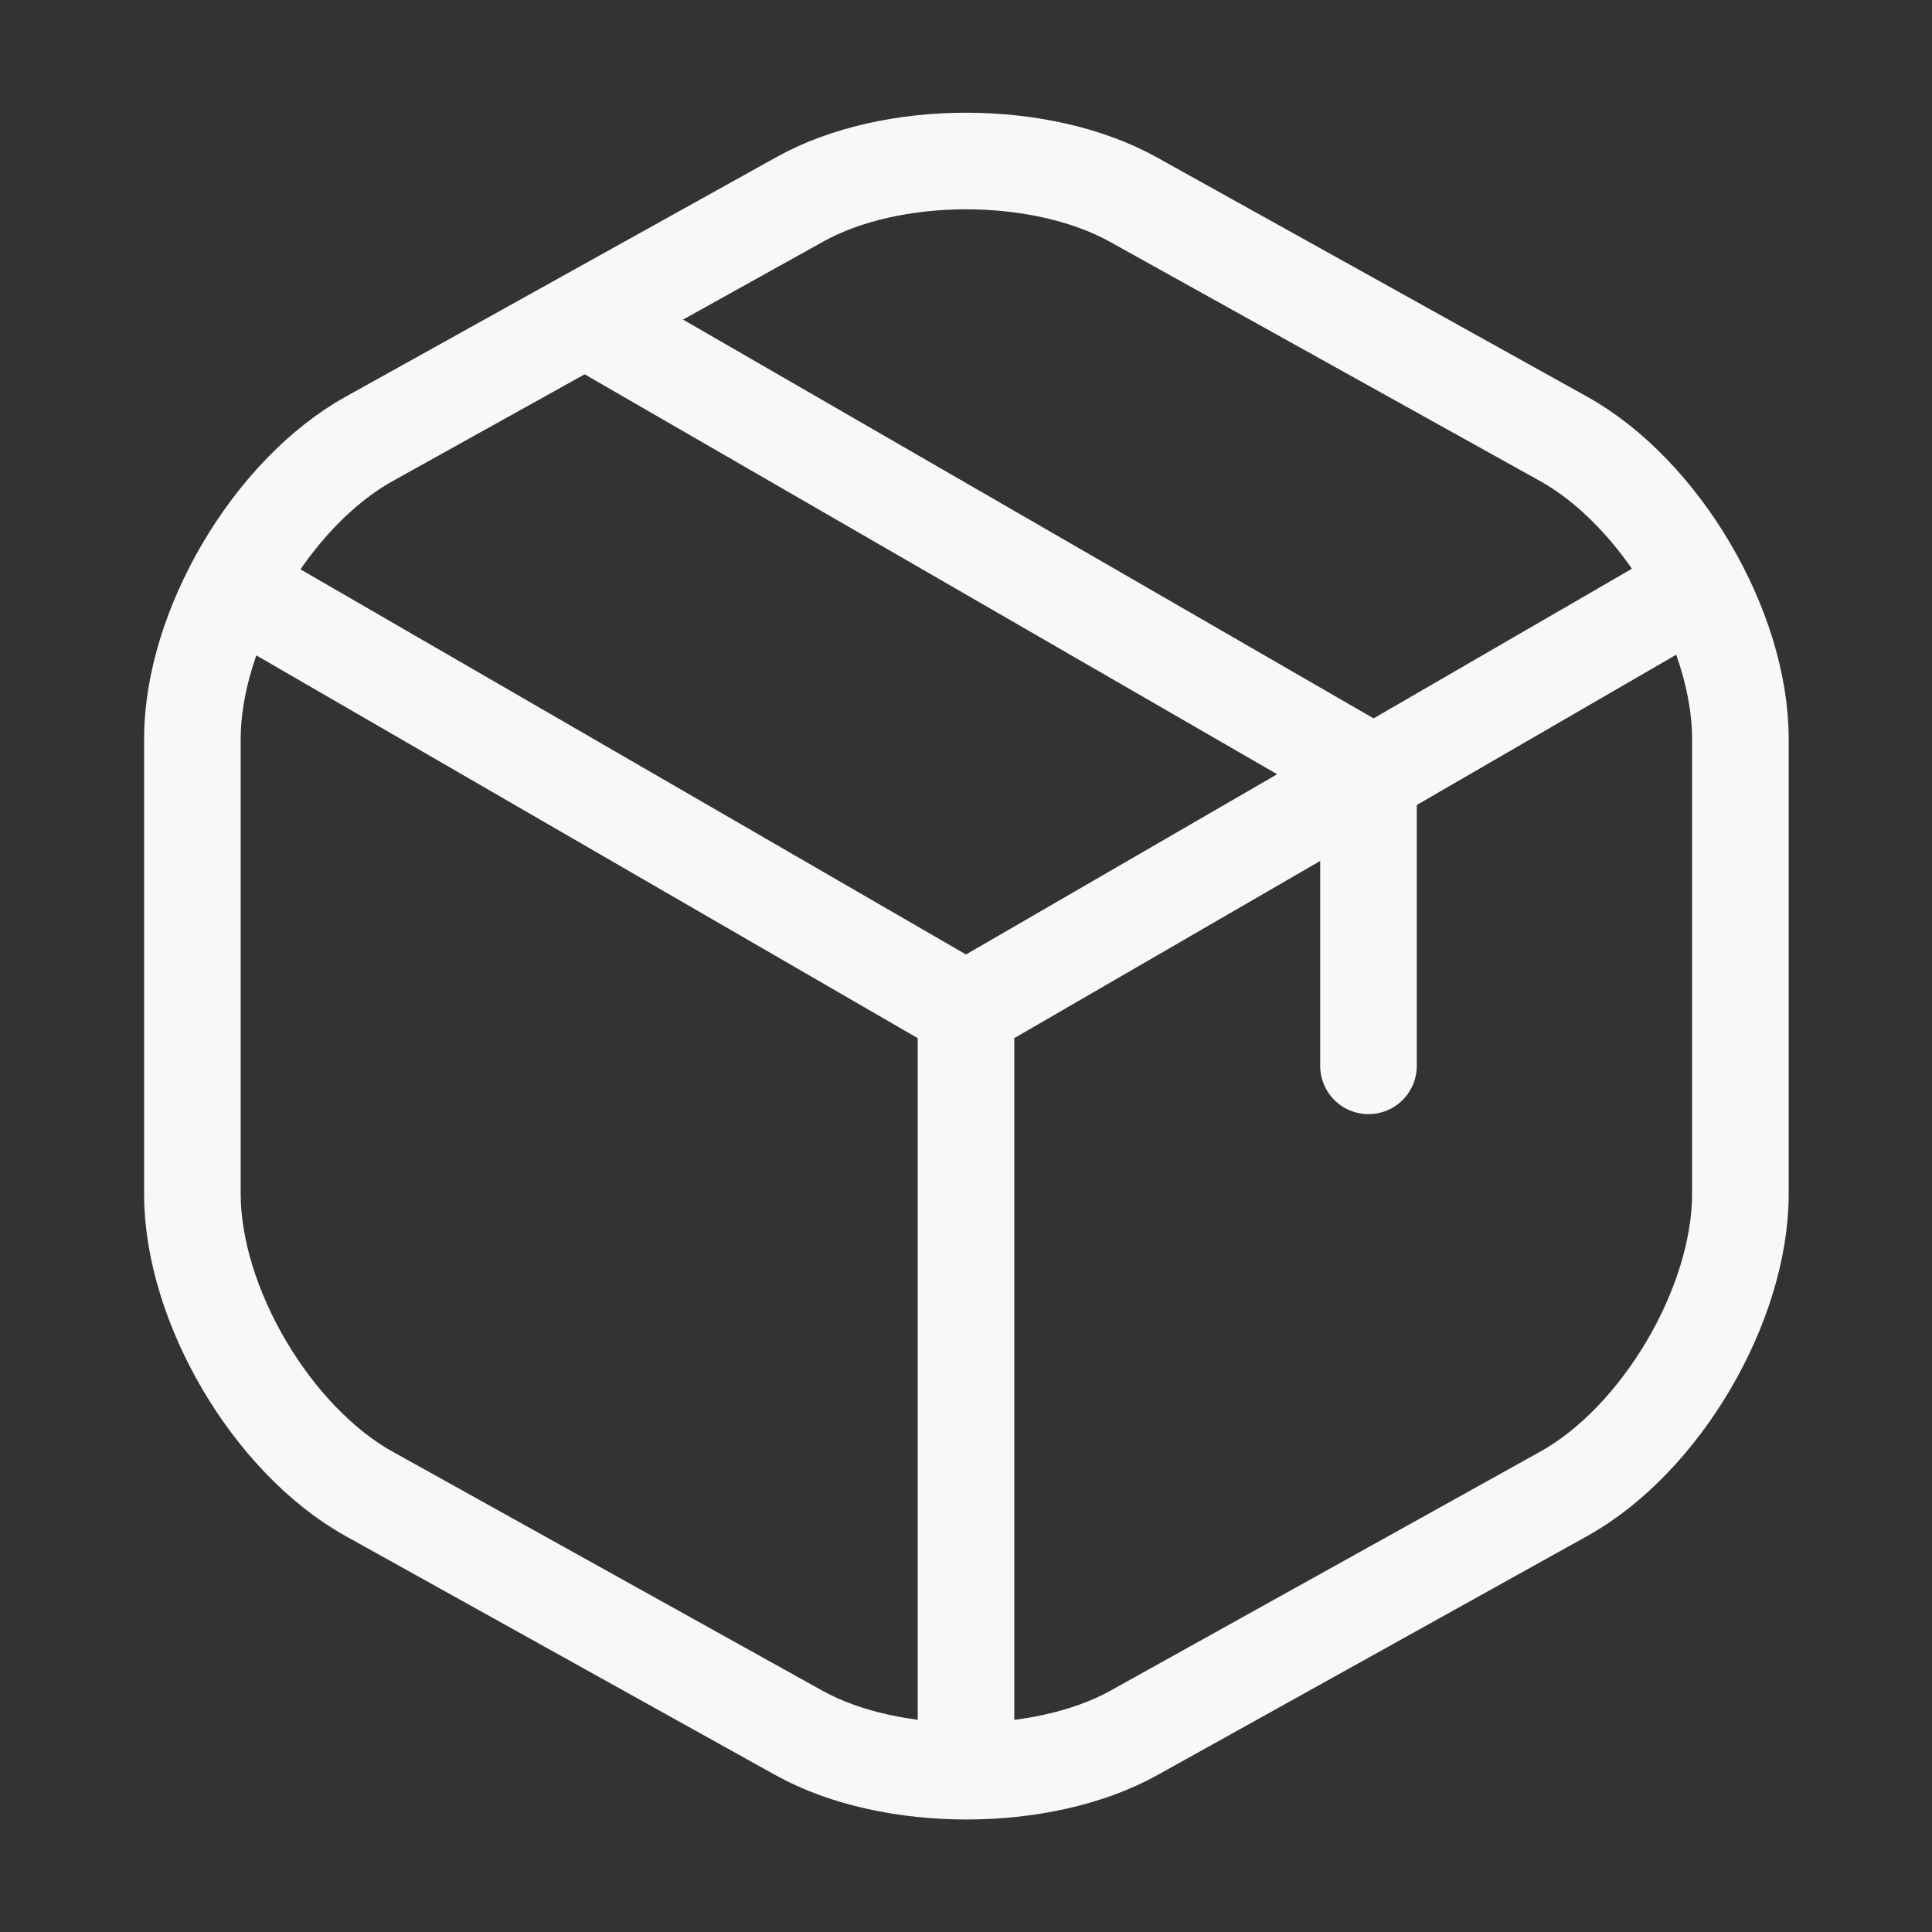
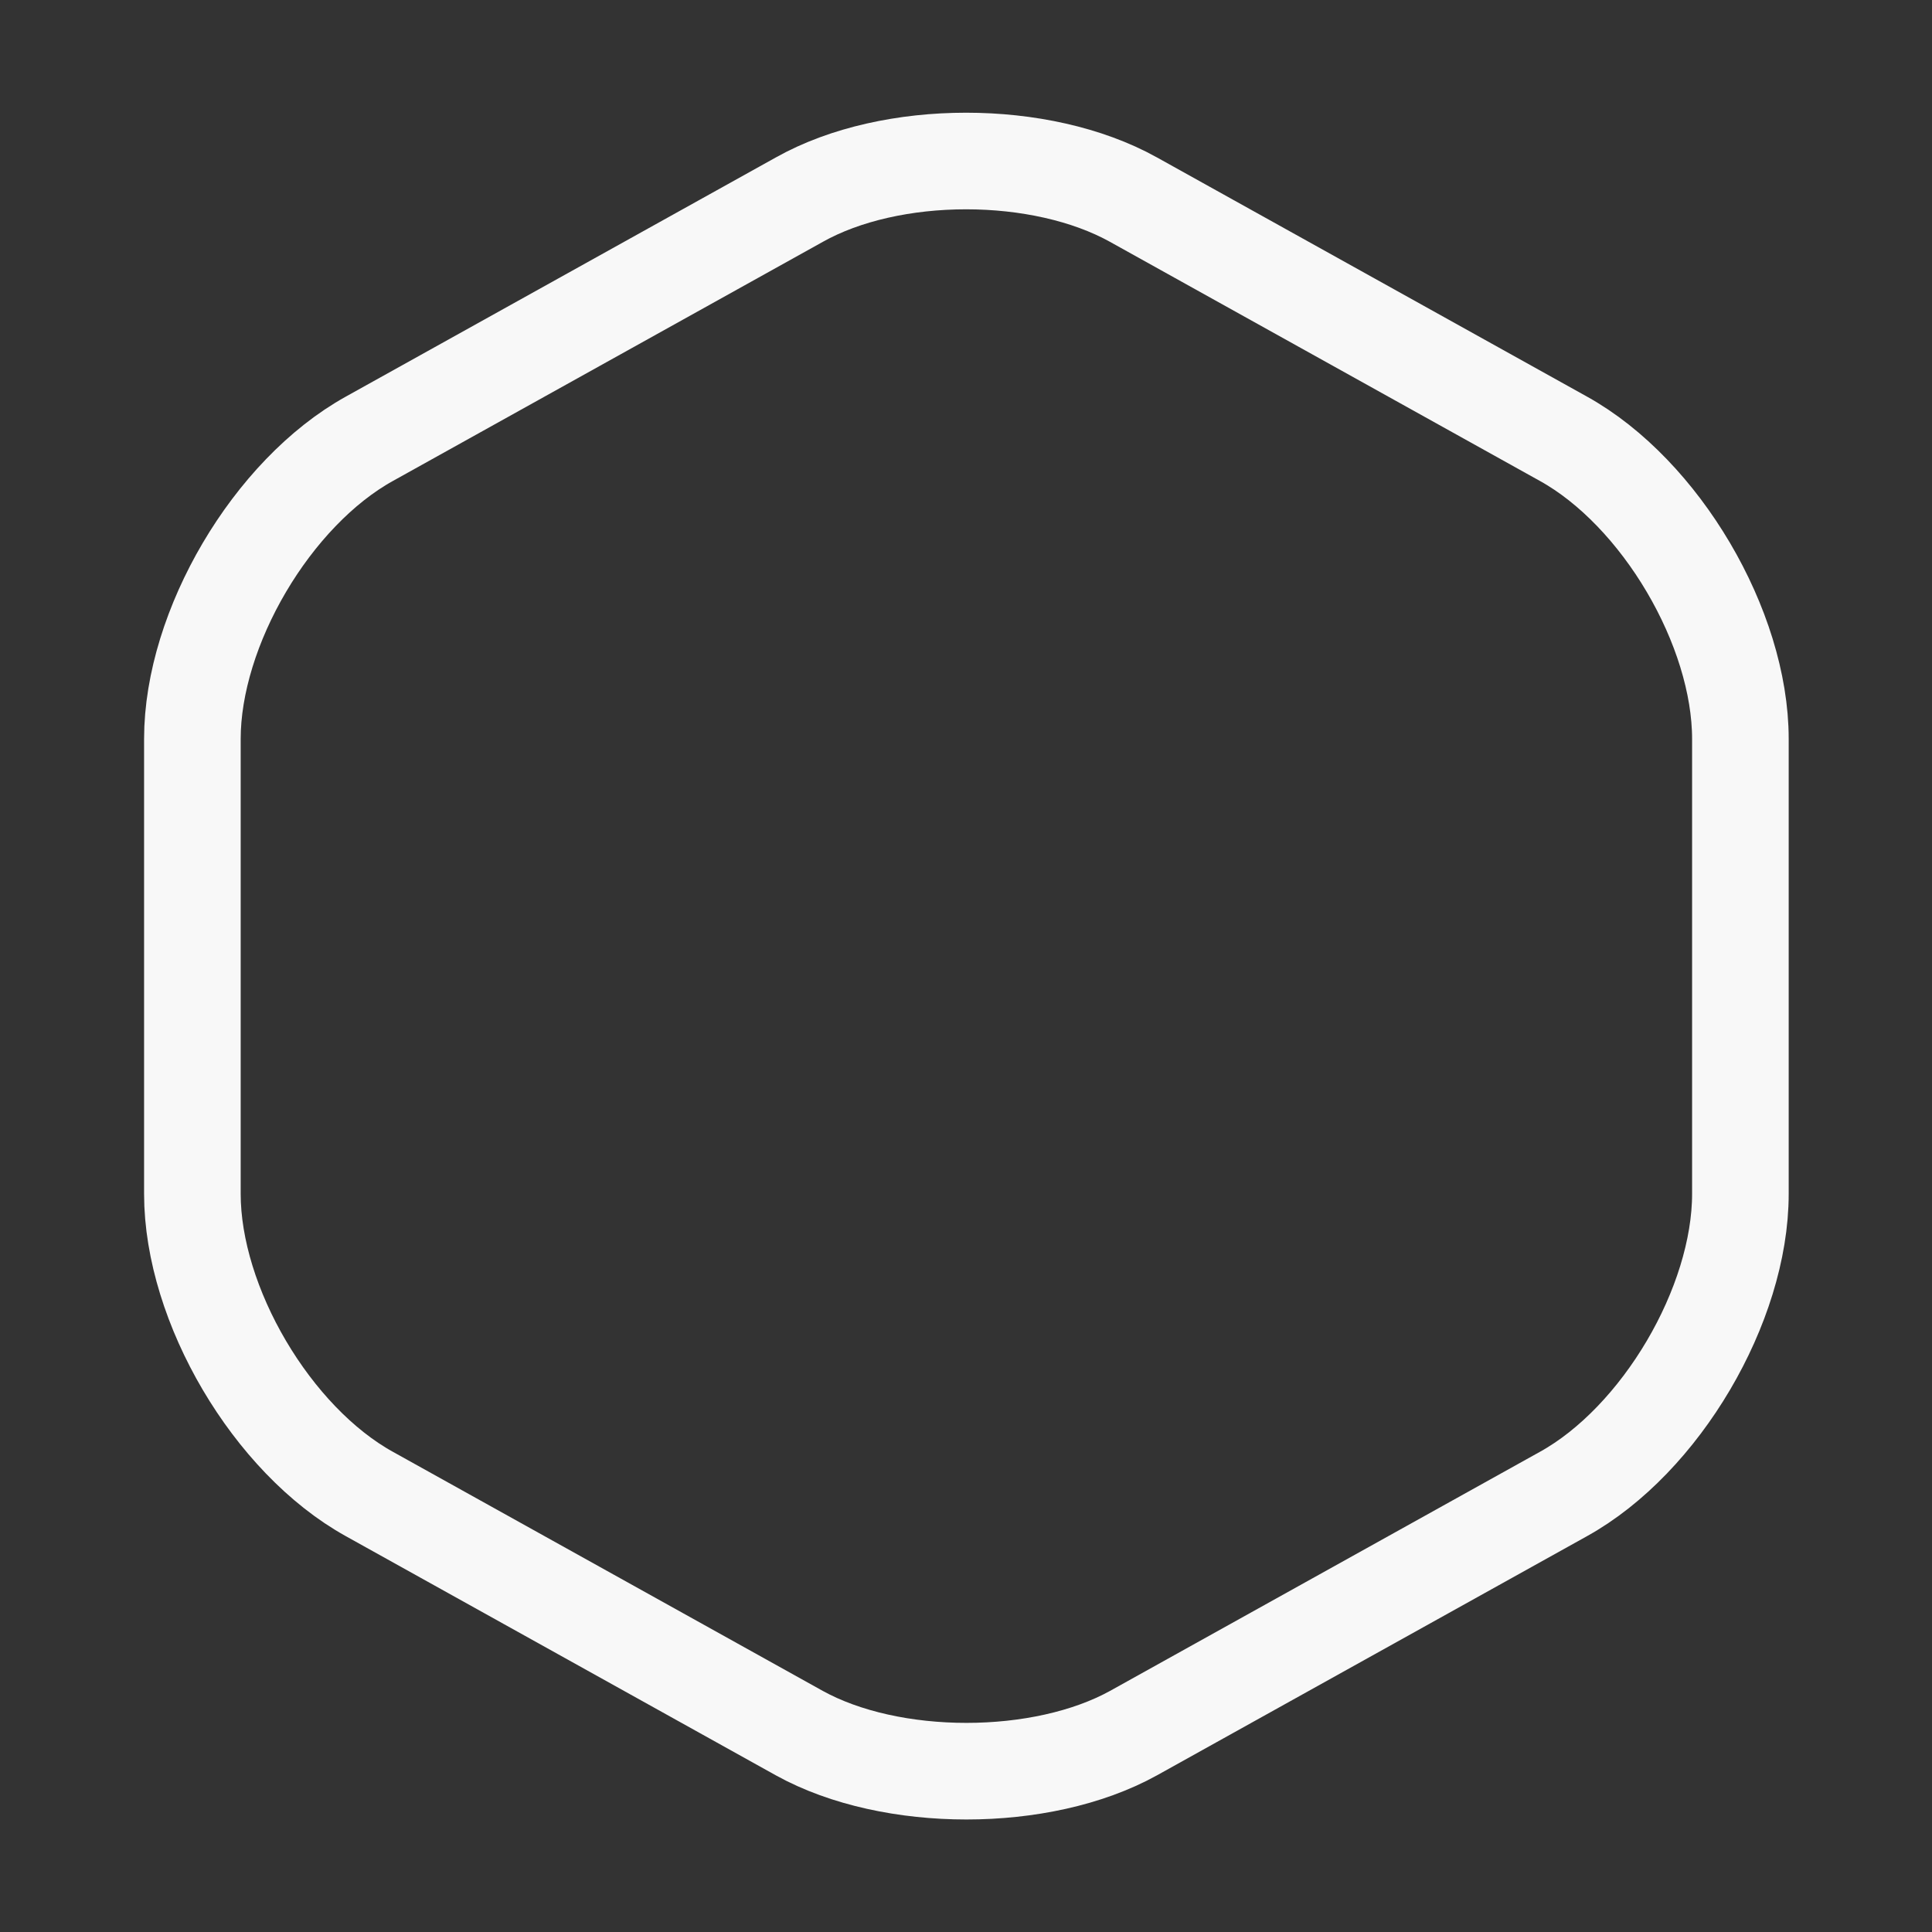
<svg xmlns="http://www.w3.org/2000/svg" width="40" height="40" viewBox="0 0 40 40" fill="none">
  <rect x="0" y="0" width="40" height="40" fill="#333333" stroke="none" />
-   <path d="M5.283 12.4L20 20.917L34.617 12.45M20 36.017V20.9" stroke="#F8F8F8" stroke-width="2" stroke-linecap="round" stroke-linejoin="round" />
  <path d="M16.55 4.133L7.65 9.083C5.633 10.2 3.983 13 3.983 15.3V24.717C3.983 27.017 5.633 29.817 7.65 30.933L16.55 35.883C18.45 36.933 21.567 36.933 23.467 35.883L32.367 30.933C34.383 29.817 36.033 27.017 36.033 24.717V15.3C36.033 13 34.383 10.2 32.367 9.083L23.467 4.133C21.55 3.067 18.45 3.067 16.55 4.133Z" stroke="#F8F8F8" stroke-width="2" stroke-linecap="round" stroke-linejoin="round" />
-   <path d="M28.333 22.067V15.967L12.517 6.833" stroke="#F8F8F8" stroke-width="2" stroke-linecap="round" stroke-linejoin="round" />
</svg>